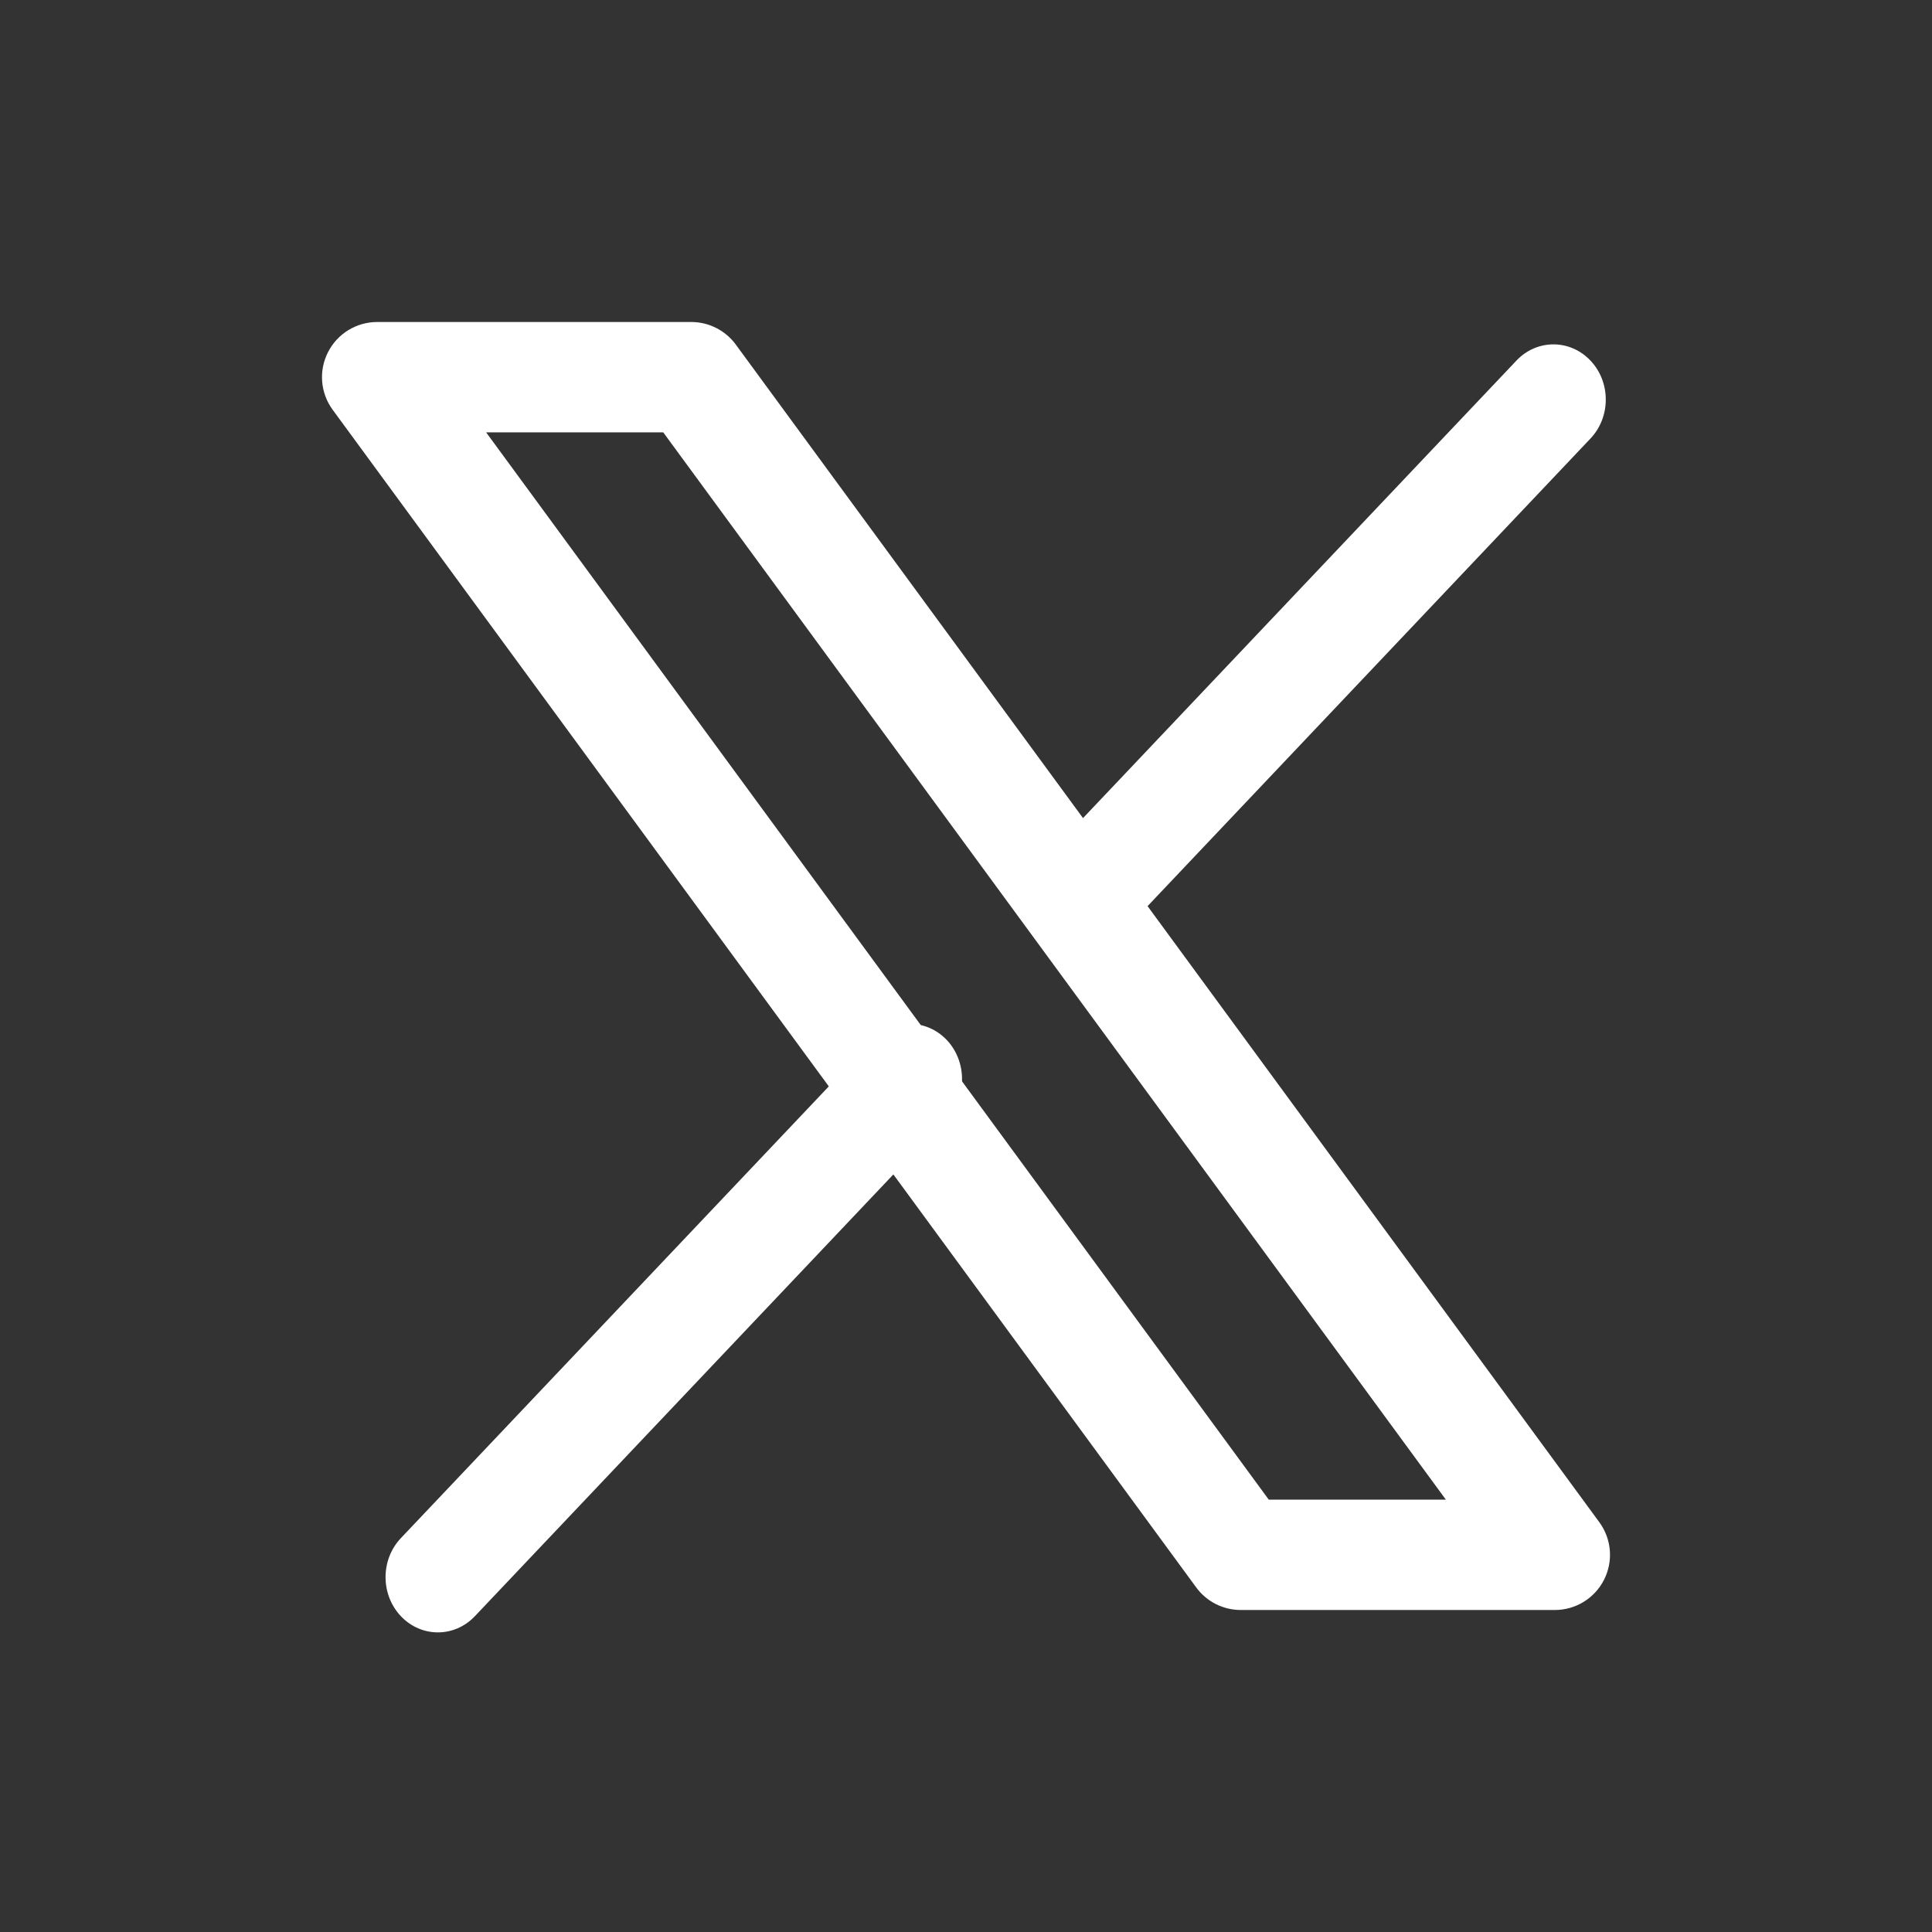
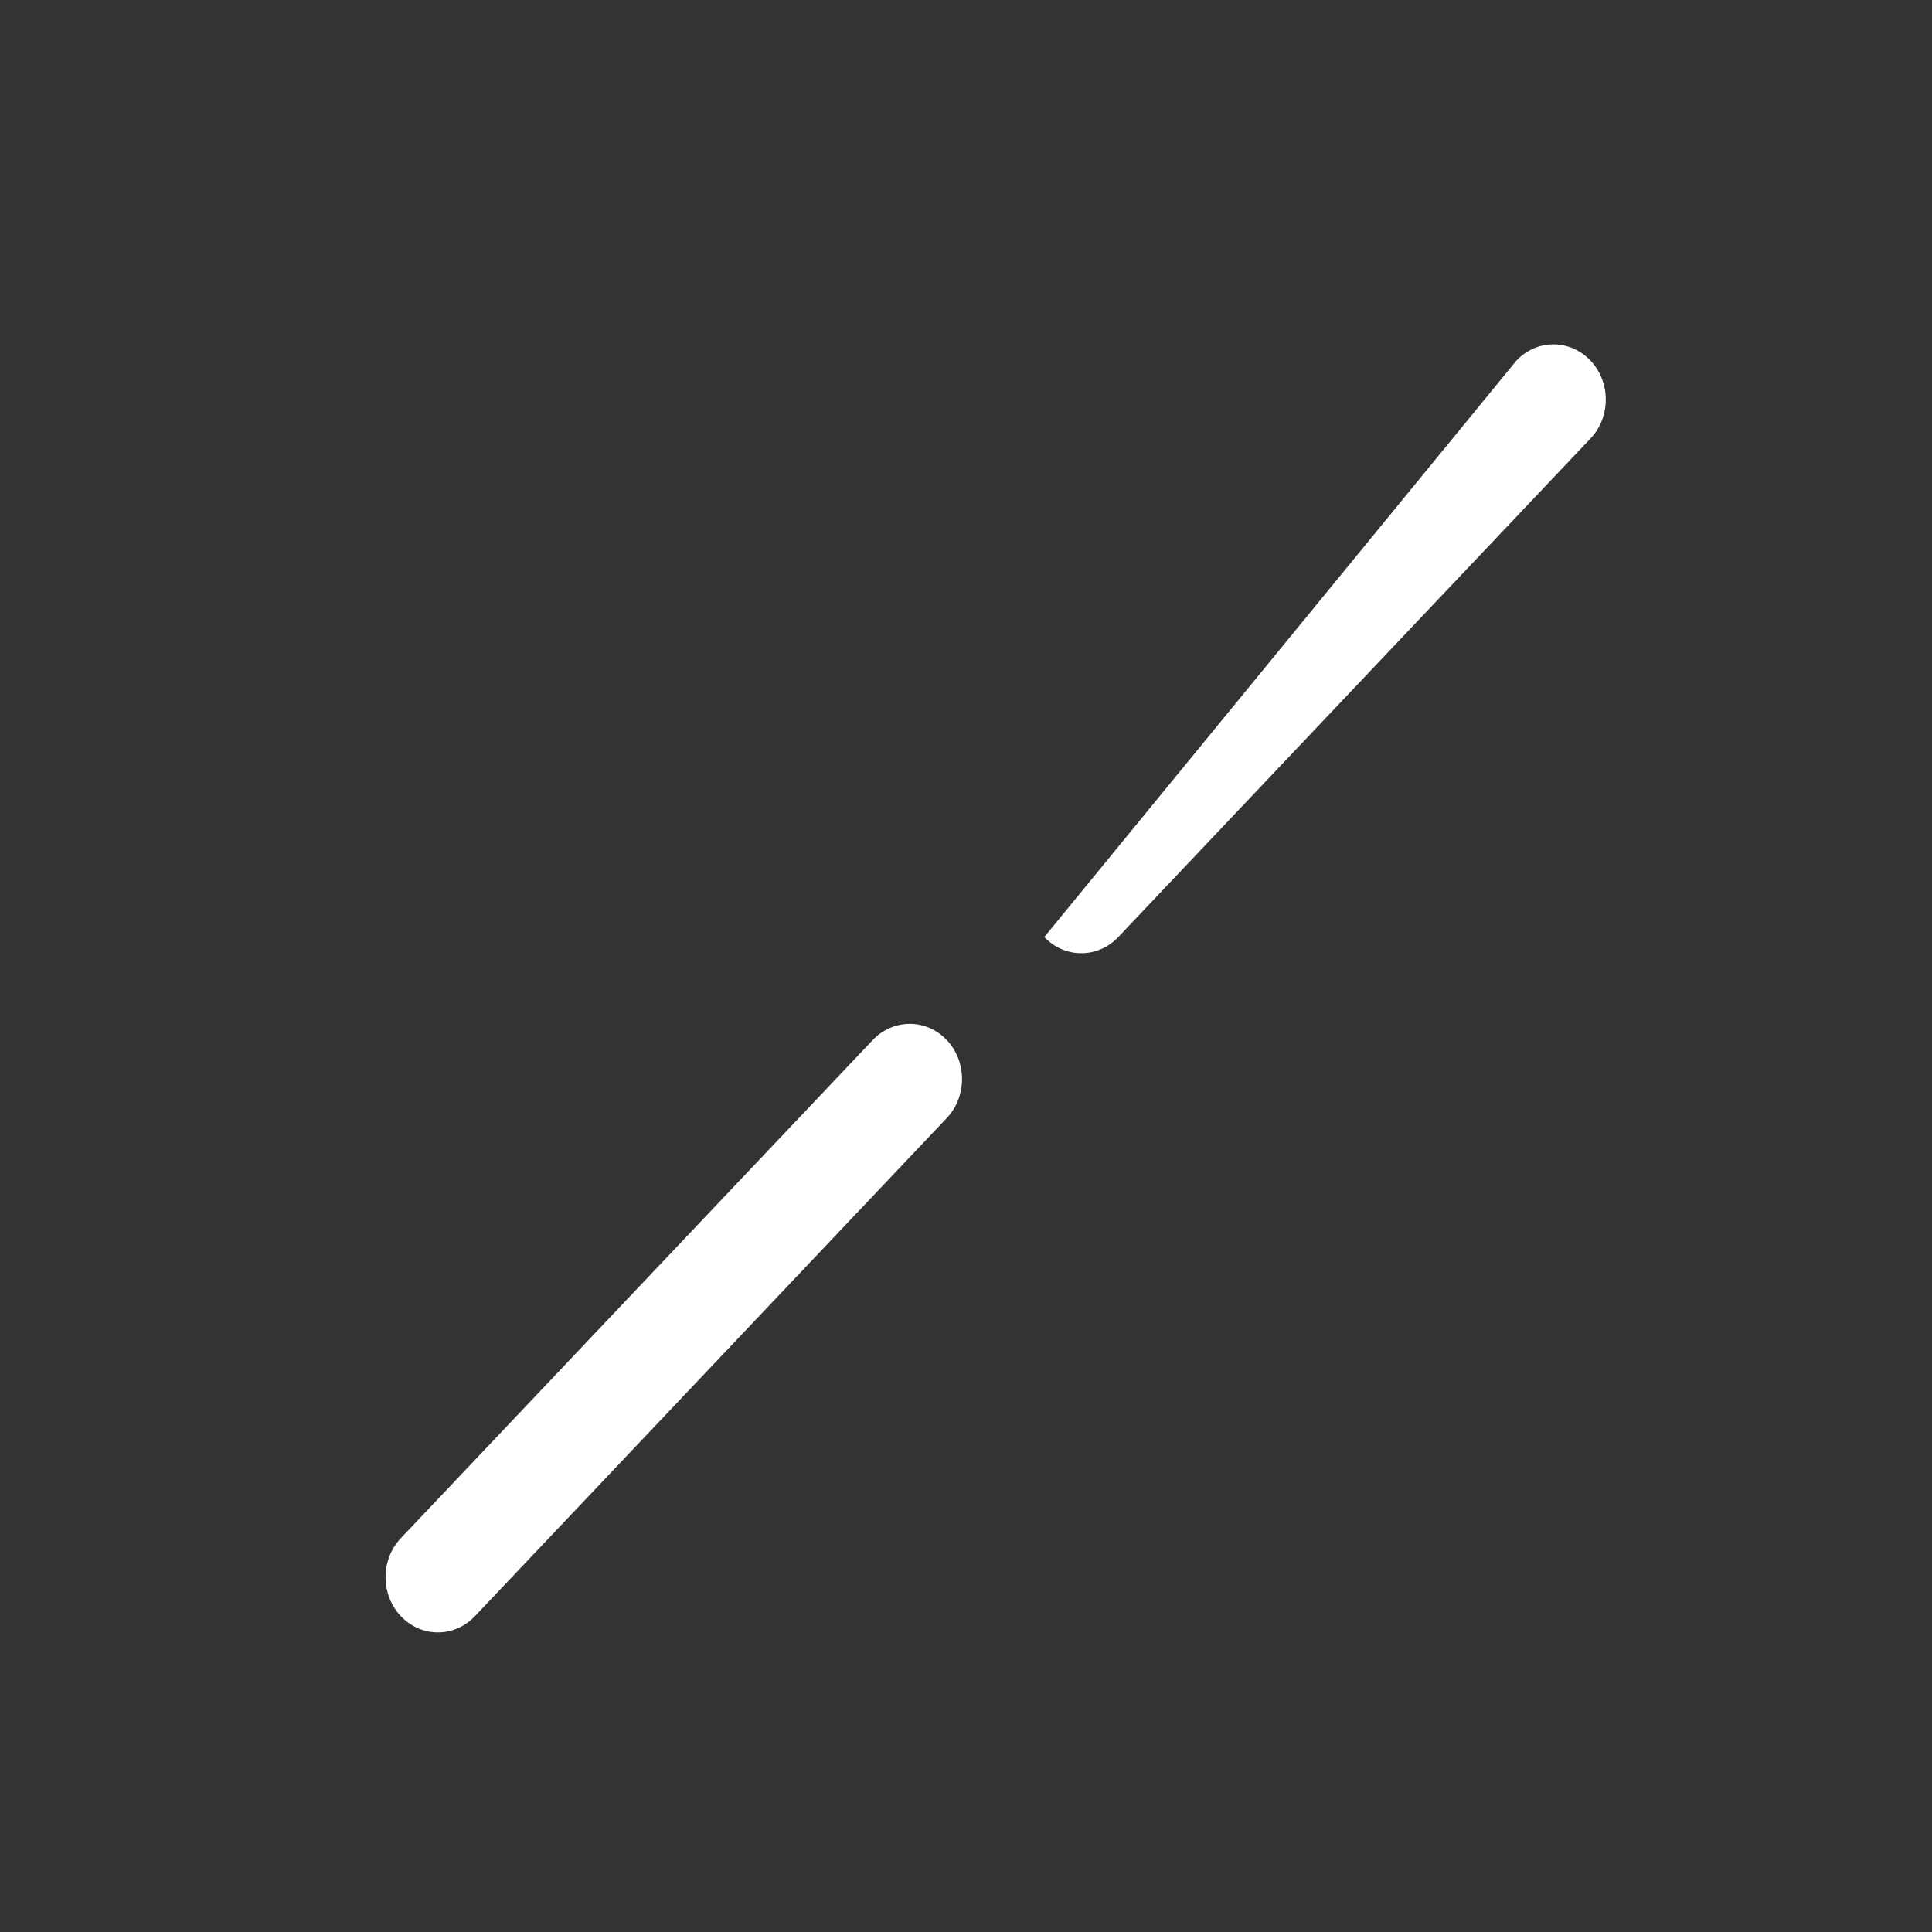
<svg xmlns="http://www.w3.org/2000/svg" width="24" height="24" viewBox="0 0 24 24" fill="none">
  <rect x="0" y="0" width="24" height="24" fill="#333333" stroke="none" />
-   <path fill-rule="evenodd" clip-rule="evenodd" d="M4.074 4.376C4.191 4.145 4.427 4 4.686 4H8.587C8.805 4 9.011 4.104 9.14 4.28L19.867 18.909C20.02 19.117 20.043 19.394 19.926 19.624C19.809 19.855 19.573 20 19.314 20H15.413C15.195 20 14.989 19.896 14.86 19.72L4.133 5.091C3.98 4.883 3.957 4.606 4.074 4.376ZM6.039 5.371L15.761 18.629H17.961L8.239 5.371H6.039Z" fill="white" />
-   <path fill-rule="evenodd" clip-rule="evenodd" d="M19.757 4.479C20.011 4.746 20.011 5.181 19.757 5.448L13.892 11.64C13.638 11.908 13.226 11.908 12.973 11.64C12.719 11.372 12.719 10.938 12.973 10.67L18.838 4.479C19.092 4.211 19.503 4.211 19.757 4.479ZM11.761 12.919C12.014 13.187 12.014 13.621 11.761 13.889L5.899 20.077C5.645 20.345 5.234 20.345 4.98 20.077C4.726 19.809 4.726 19.375 4.98 19.107L10.842 12.919C11.096 12.652 11.507 12.652 11.761 12.919Z" fill="white" />
+   <path fill-rule="evenodd" clip-rule="evenodd" d="M19.757 4.479C20.011 4.746 20.011 5.181 19.757 5.448L13.892 11.64C13.638 11.908 13.226 11.908 12.973 11.64L18.838 4.479C19.092 4.211 19.503 4.211 19.757 4.479ZM11.761 12.919C12.014 13.187 12.014 13.621 11.761 13.889L5.899 20.077C5.645 20.345 5.234 20.345 4.98 20.077C4.726 19.809 4.726 19.375 4.98 19.107L10.842 12.919C11.096 12.652 11.507 12.652 11.761 12.919Z" fill="white" />
</svg>